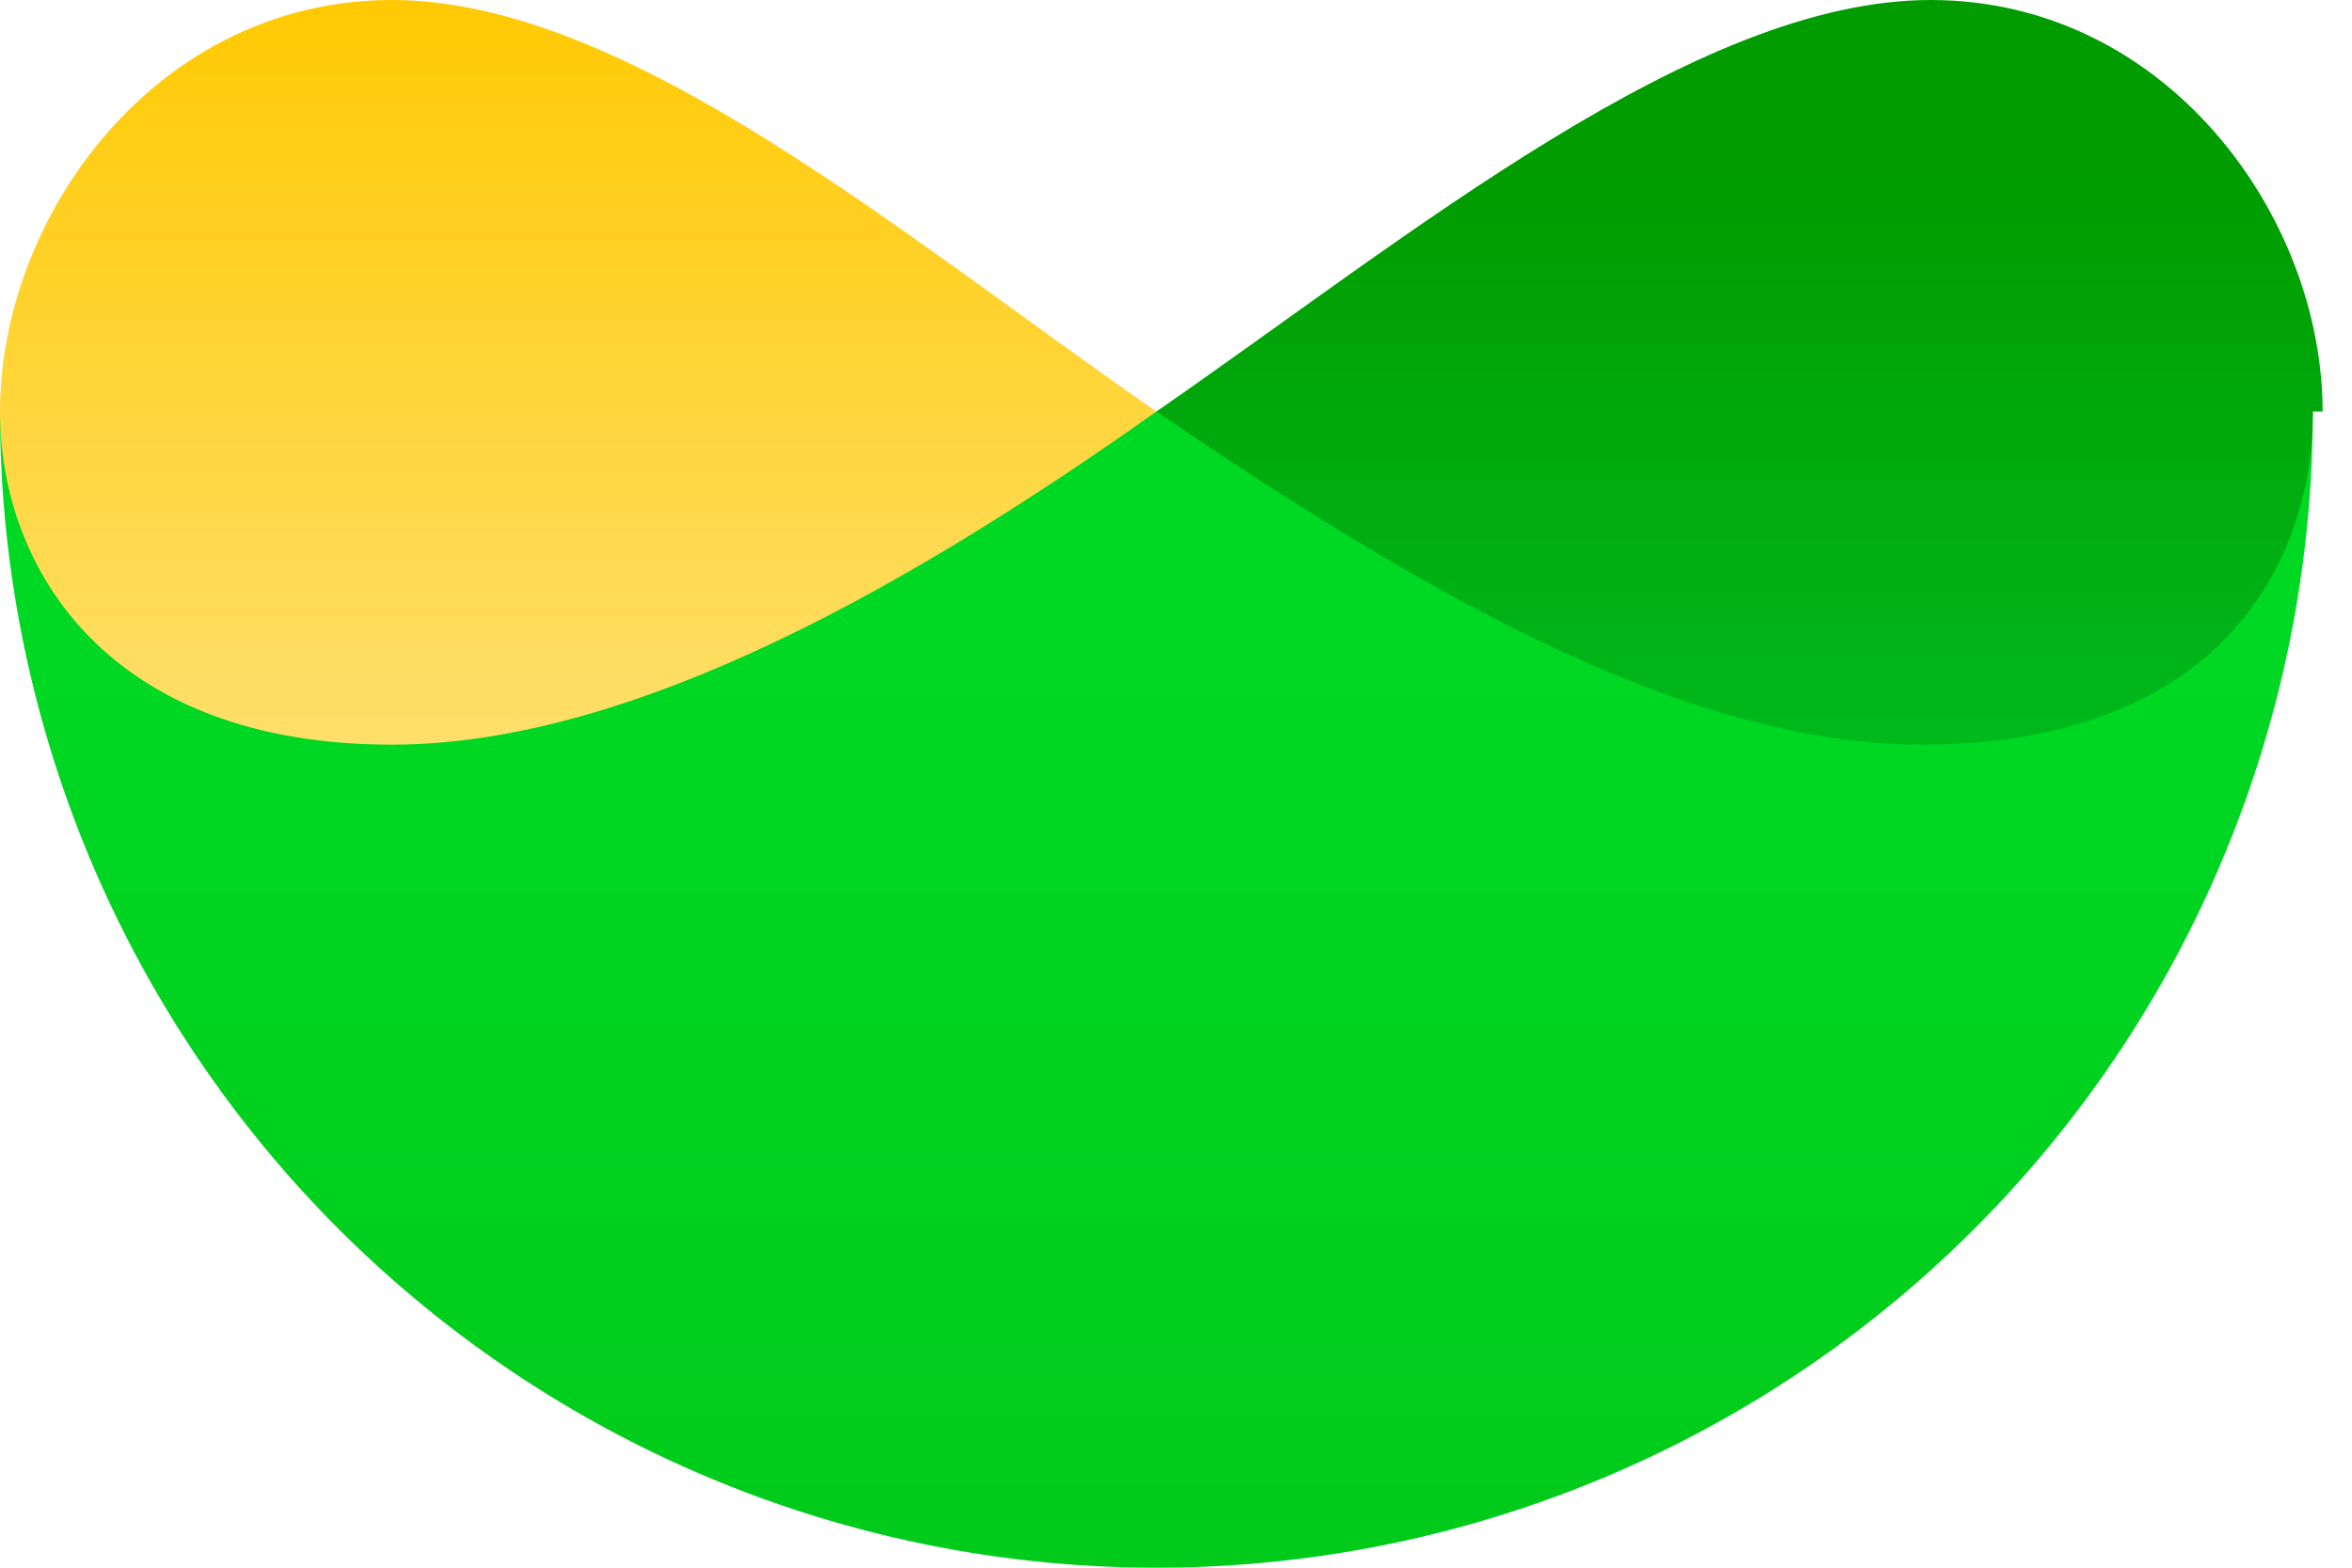
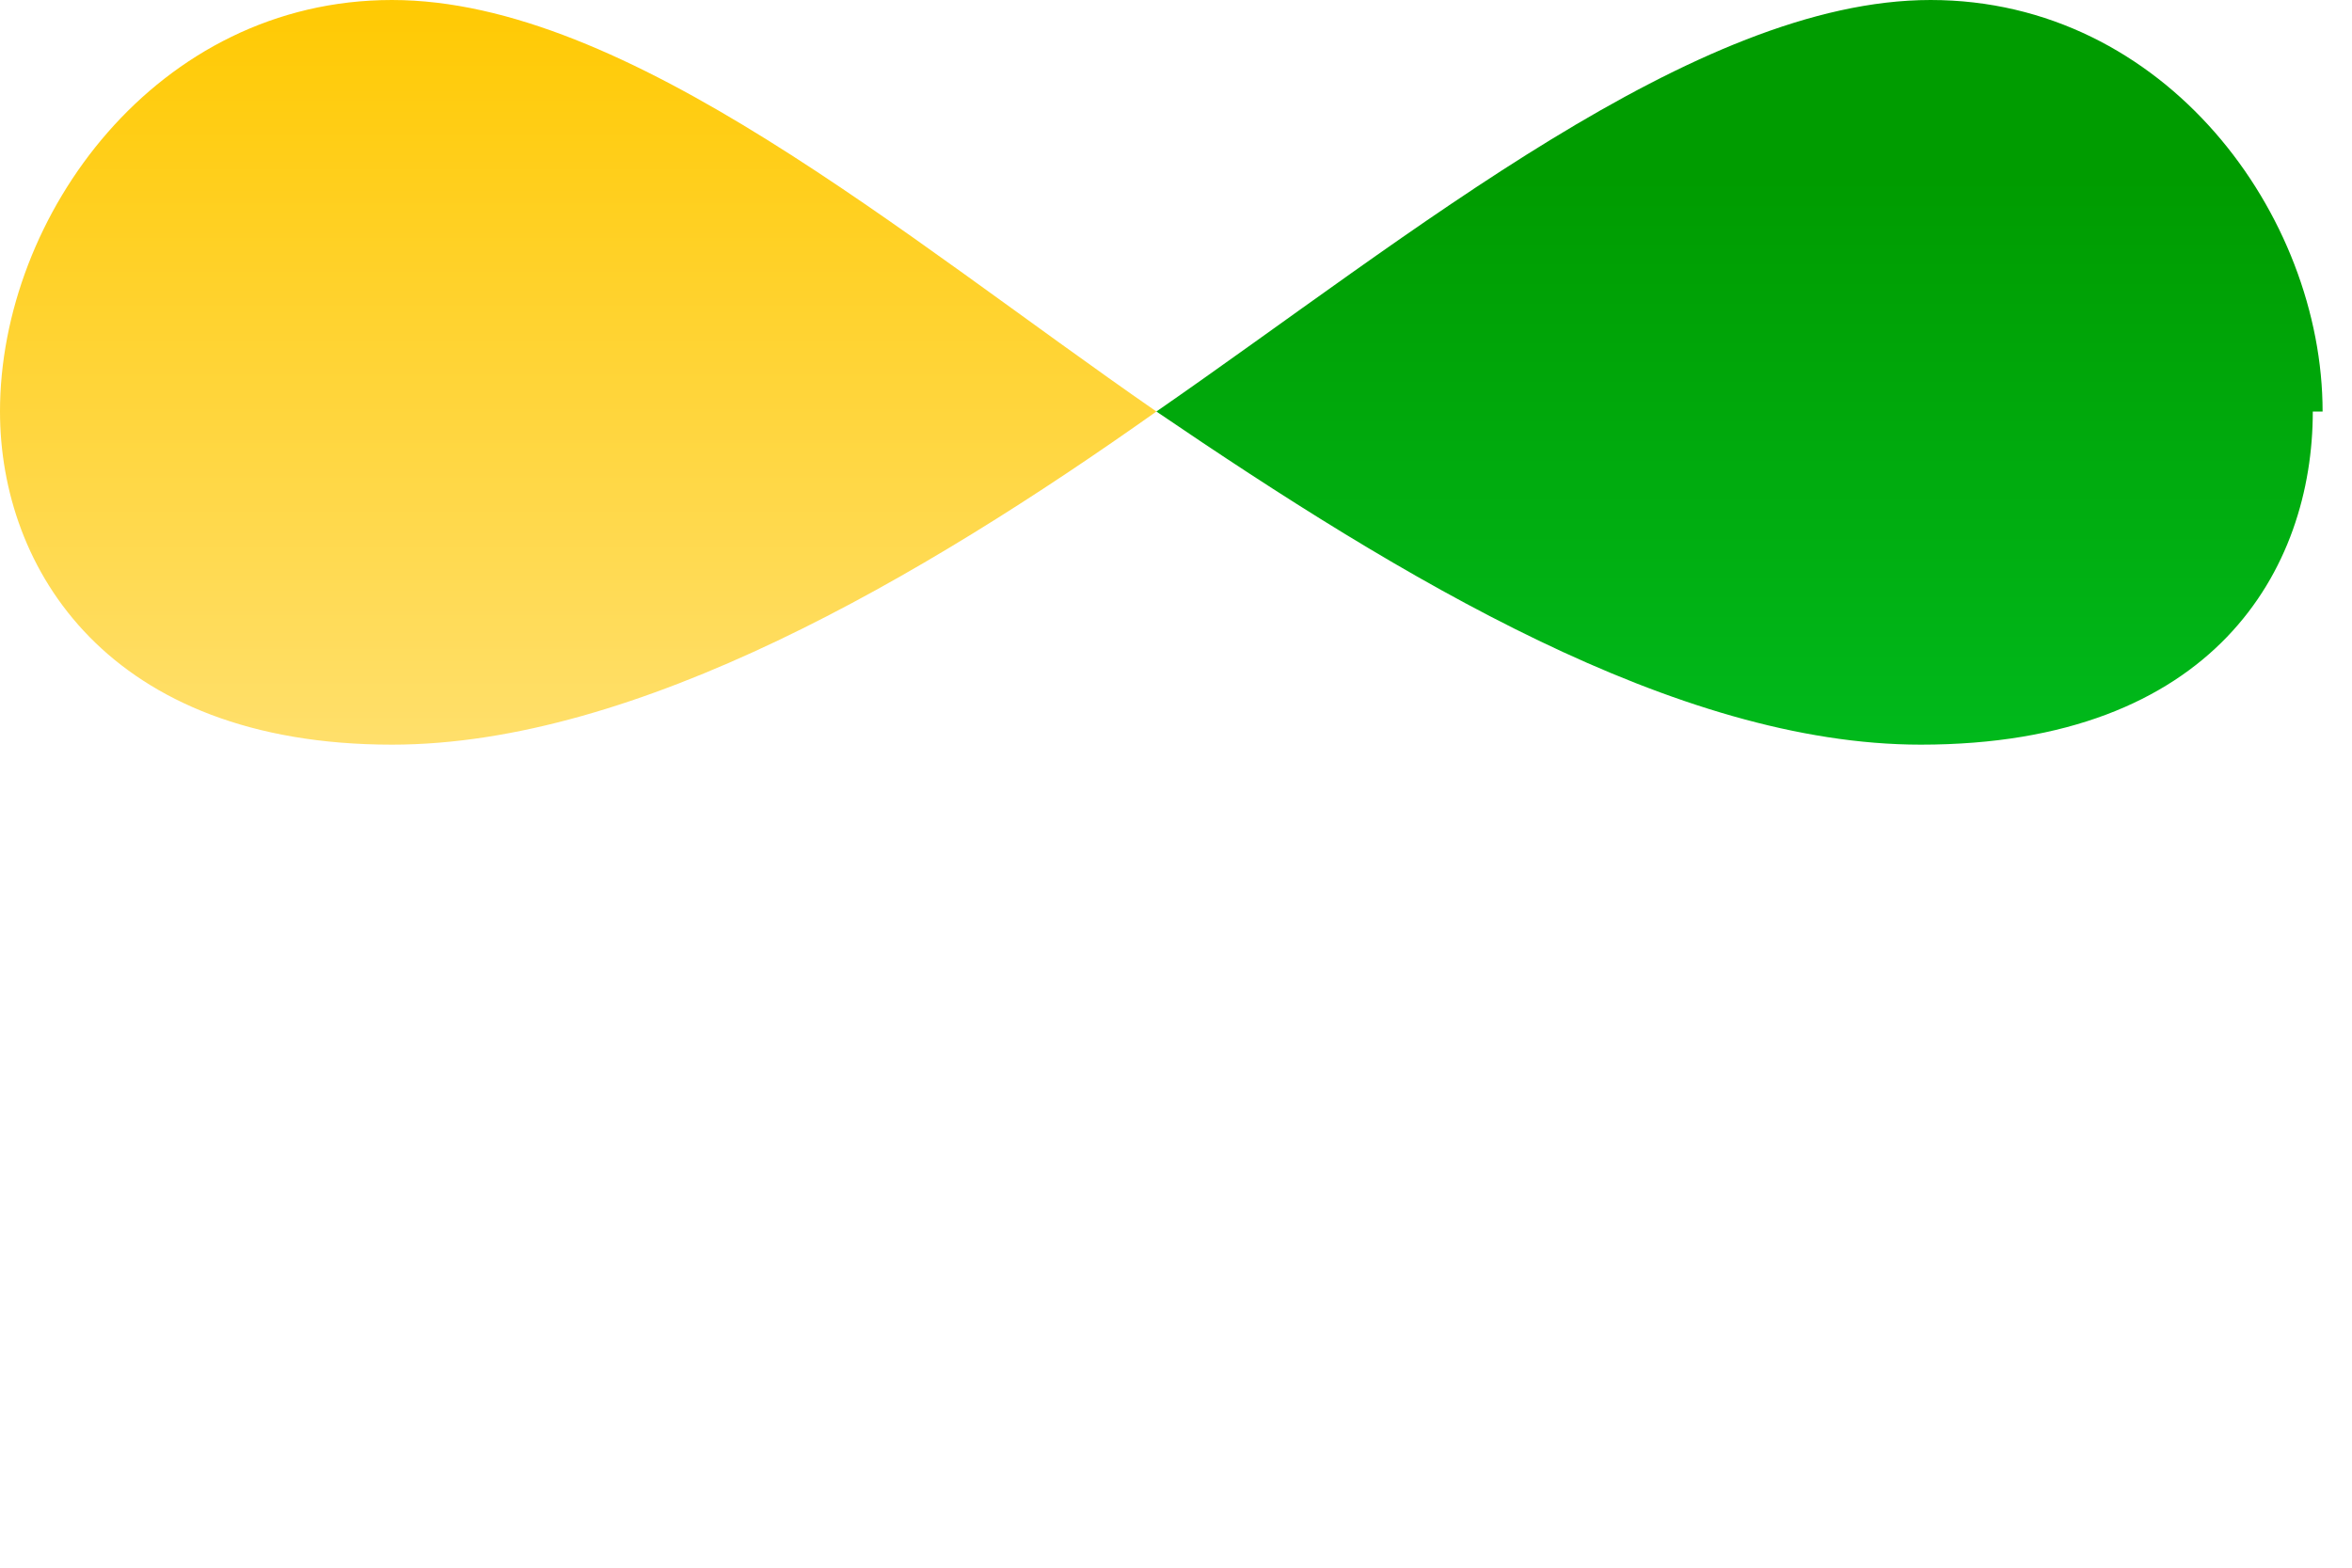
<svg xmlns="http://www.w3.org/2000/svg" width="24" height="16" fill="none" class="mr-2" viewBox="0 0 24 16">
-   <path fill="url(#a)" d="M0 4.2h23.6A11.8 11.8 0 1 1 0 4.2Z" />
  <path fill="url(#b)" d="M23.6 4.2c0 1.6-1 3.4-4 3.4-2.5 0-5.3-1.7-7.8-3.4C14.4 2.4 17.3 0 19.7 0c2.4 0 4 2.2 4 4.2Z" />
  <path fill="url(#c)" d="M0 4.2c0 1.6 1.1 3.4 4 3.4 2.5 0 5.4-1.7 7.8-3.4C9.2 2.4 6.4 0 4 0 1.6 0 0 2.2 0 4.2Z" />
  <defs>
    <linearGradient id="a" x1="11.8" x2="11.8" y1="6.1" y2="15.5" gradientUnits="userSpaceOnUse">
      <stop stop-color="#00D924" />
      <stop offset="1" stop-color="#00CB1B" />
    </linearGradient>
    <linearGradient id="b" x1="17.7" x2="17.7" y1=".1" y2="8.6" gradientUnits="userSpaceOnUse">
      <stop offset=".2" stop-color="#009C00" />
      <stop offset="1" stop-color="#00BE20" />
    </linearGradient>
    <linearGradient id="c" x1="5.9" x2="5.9" y1="8.9" y2="-.2" gradientUnits="userSpaceOnUse">
      <stop stop-color="#FFE37D" />
      <stop offset="1" stop-color="#FFC900" />
    </linearGradient>
  </defs>
</svg>